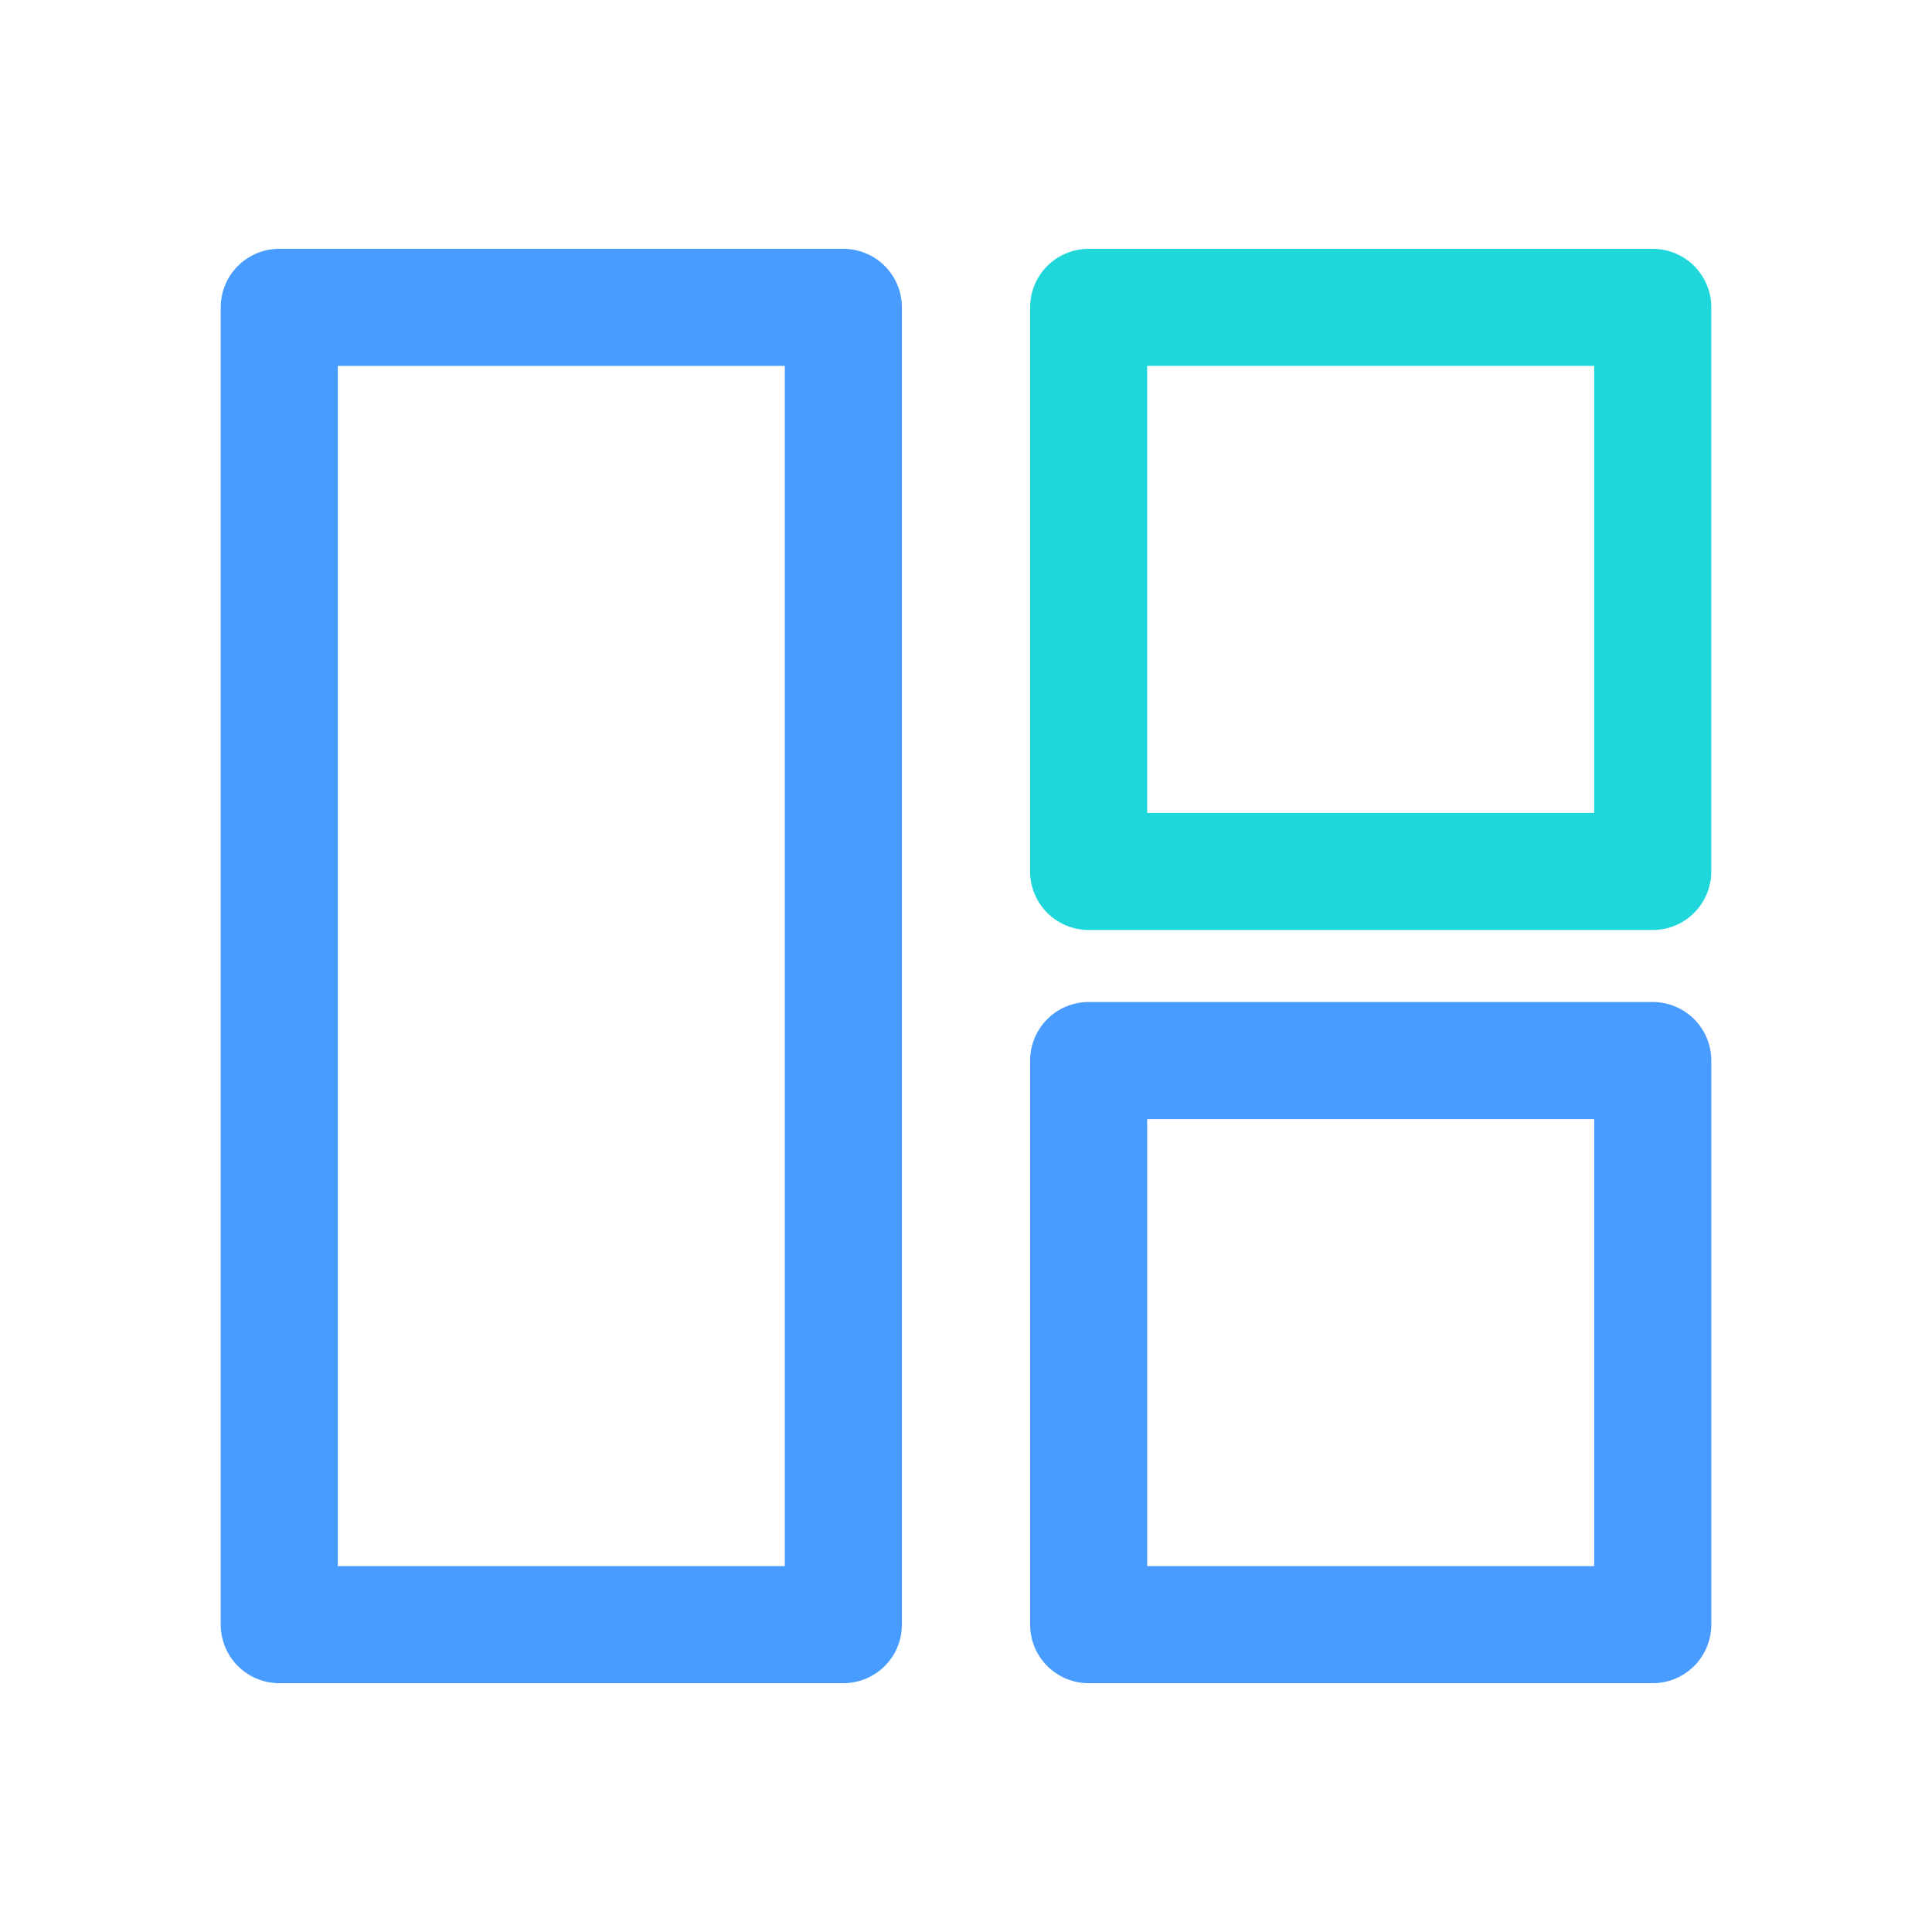
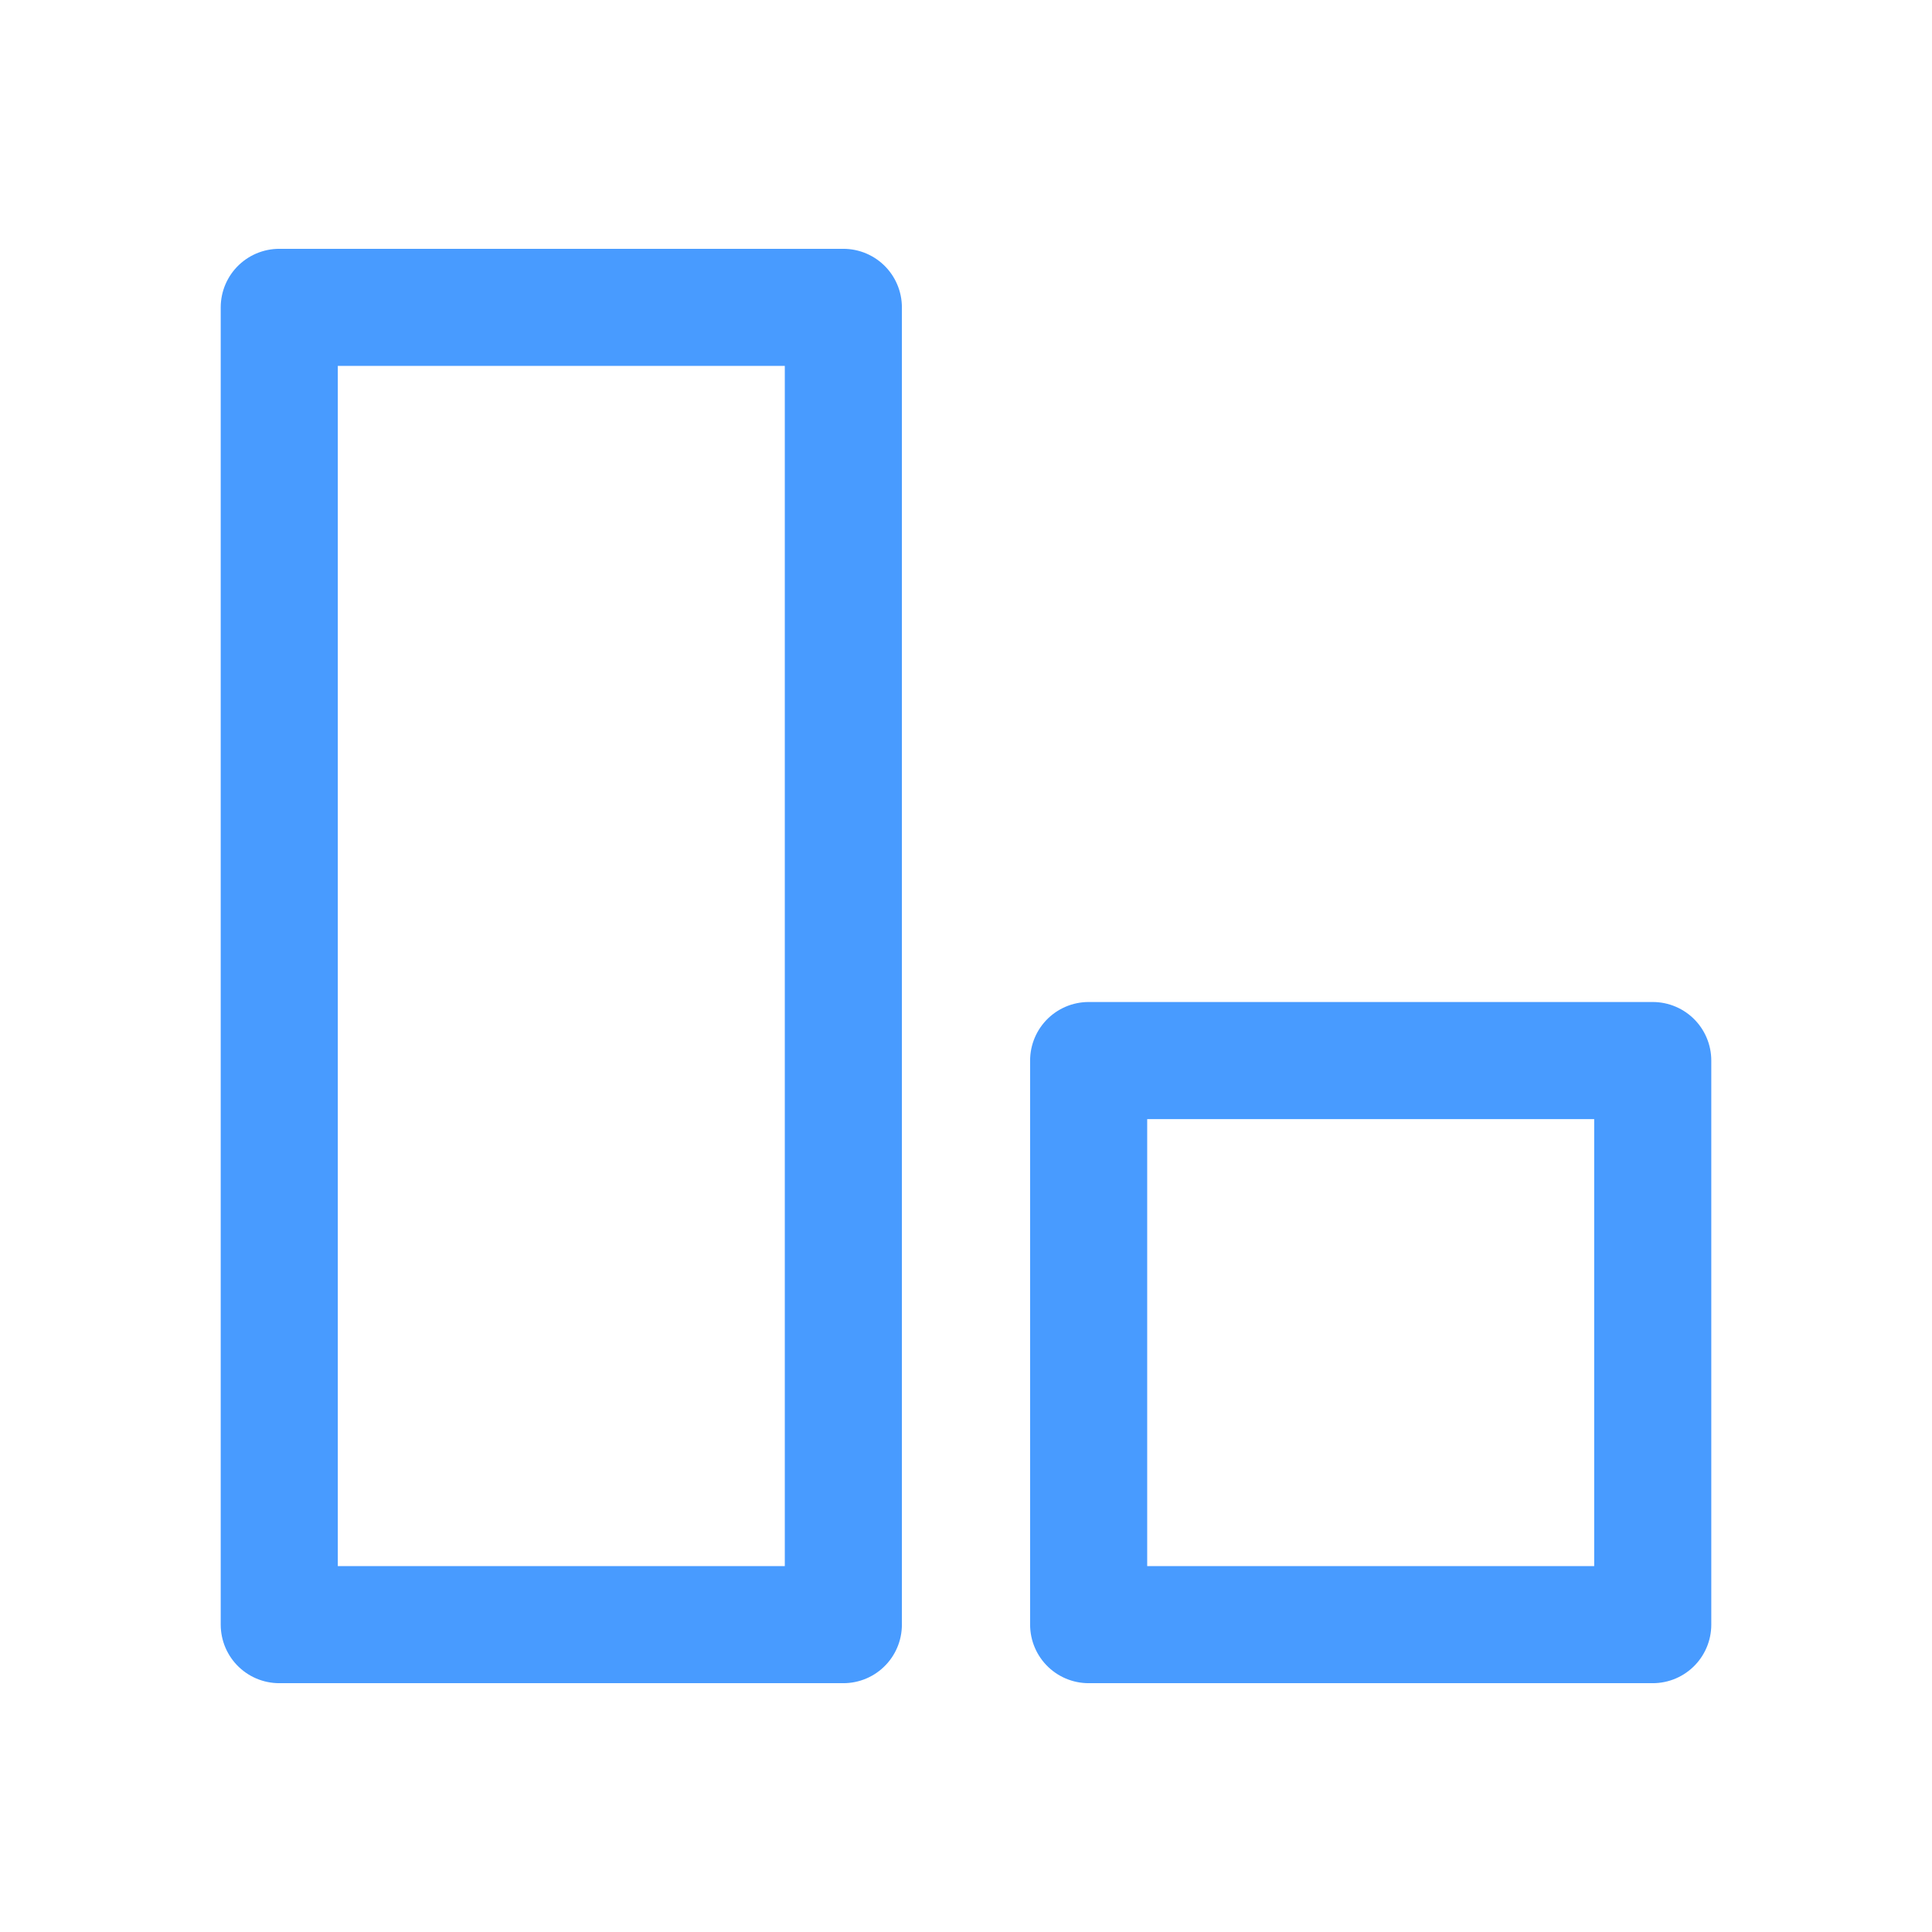
<svg xmlns="http://www.w3.org/2000/svg" viewBox="0 0 66 66">
  <defs>
    <style>.cls-1{fill:#fff;opacity:0;}.cls-2,.cls-3{fill:none;stroke-linecap:round;stroke-linejoin:round;stroke-width:4px;}.cls-2{stroke:#489bff;}.cls-3{stroke:#1fd7db;}</style>
  </defs>
  <title>2-icon</title>
  <g id="图层_2" data-name="图层 2">
    <g id="图层_1-2" data-name="图层 1">
      <rect class="cls-1" width="66" height="66" />
      <rect class="cls-2" x="9.54" y="10.5" width="19.27" height="45" />
-       <rect class="cls-3" x="37.19" y="10.5" width="19.27" height="19.27" />
      <rect class="cls-2" x="37.19" y="36.23" width="19.27" height="19.27" />
    </g>
  </g>
</svg>